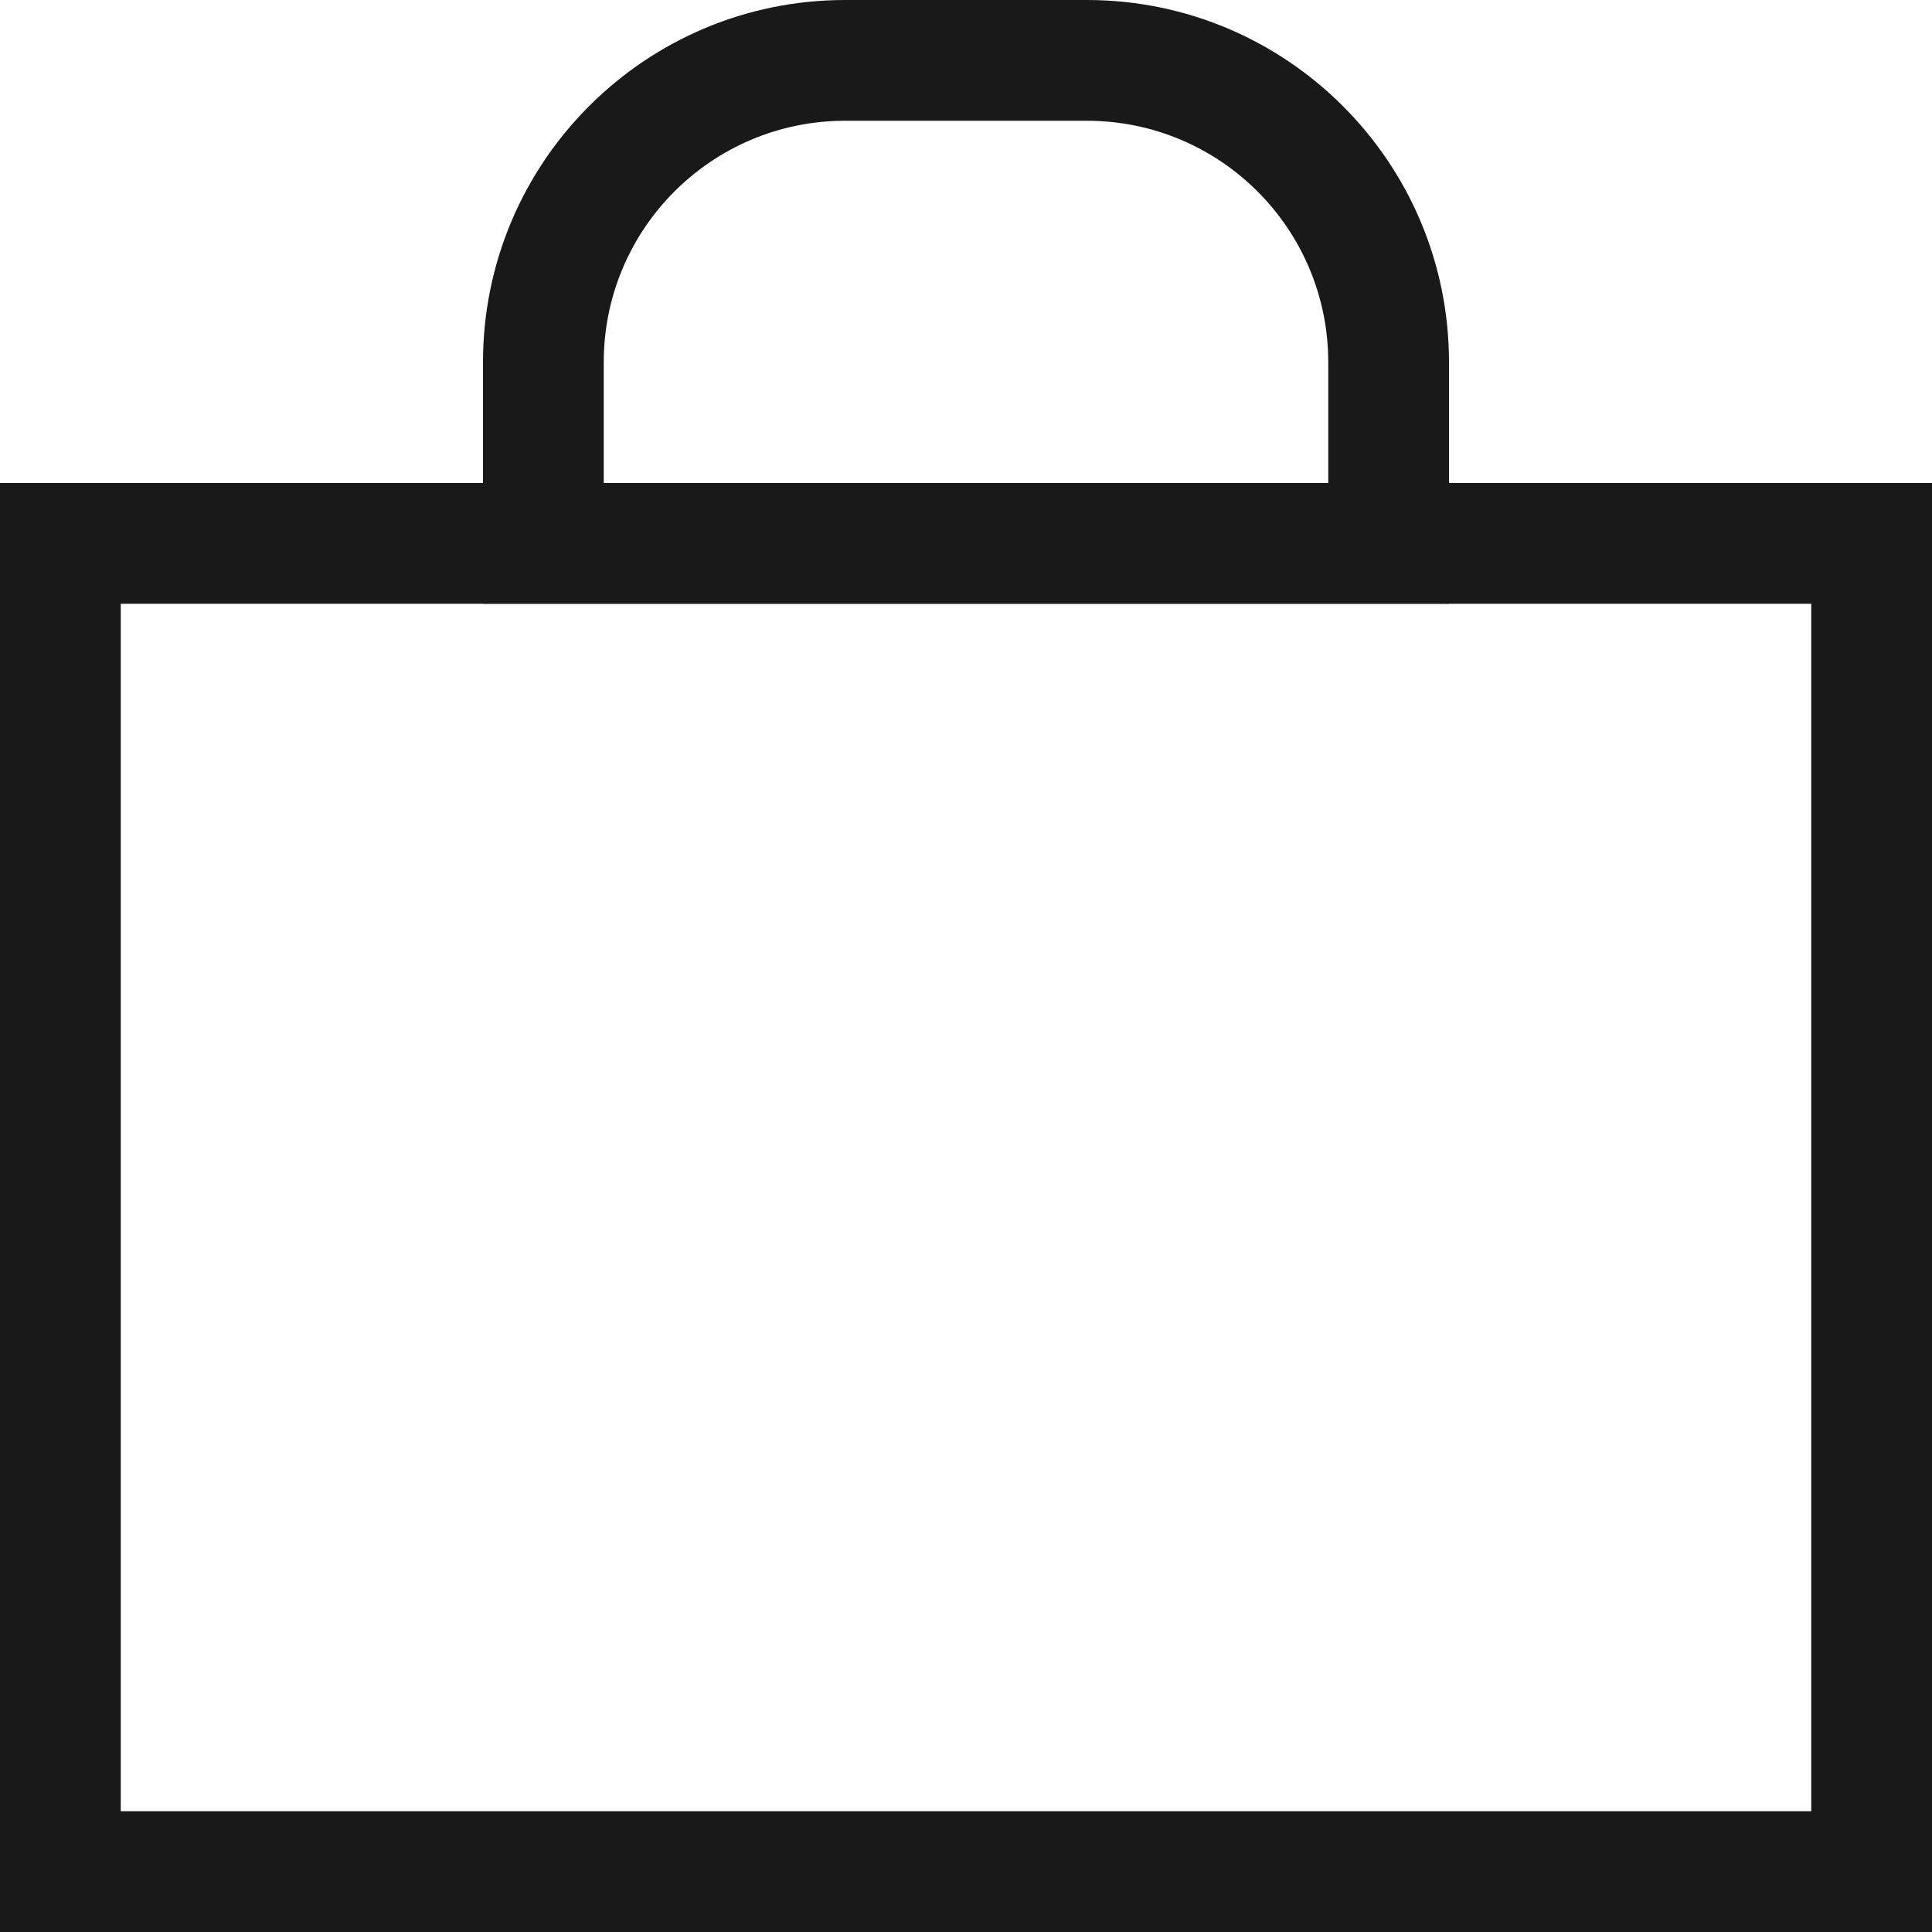
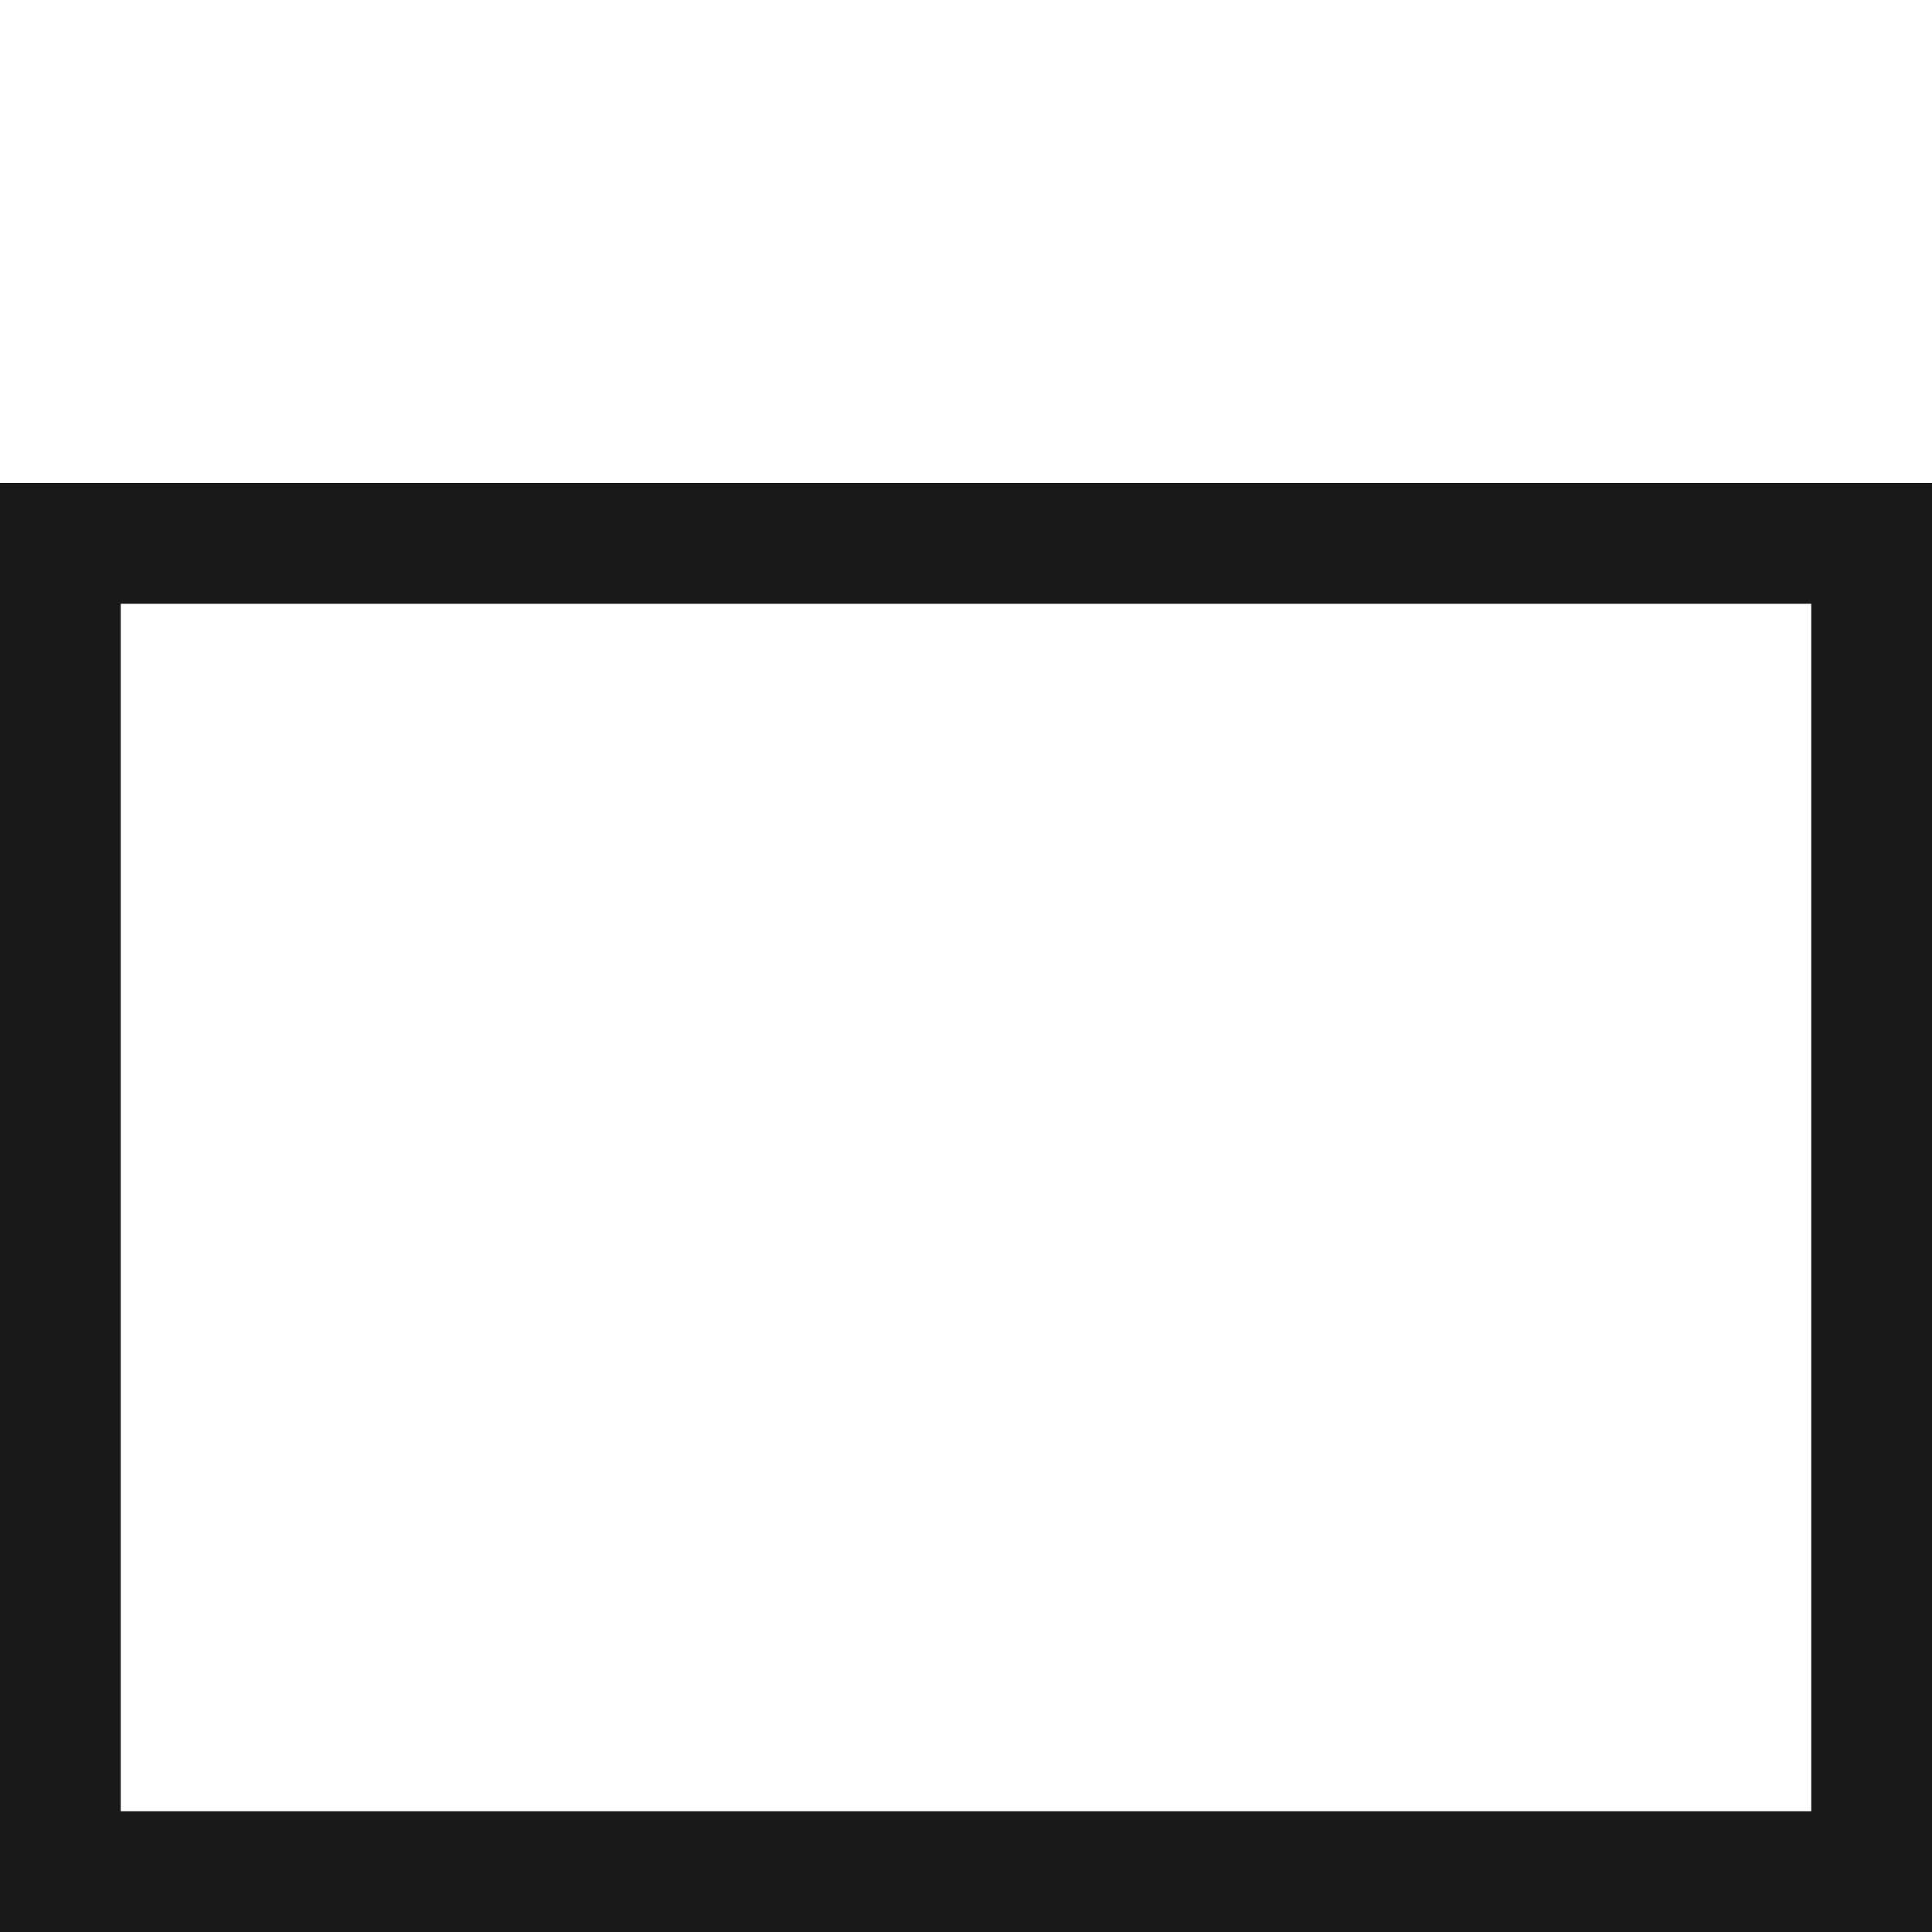
<svg xmlns="http://www.w3.org/2000/svg" width="16" height="16" viewBox="0 0 16 16" fill="none">
  <path fill-rule="evenodd" clip-rule="evenodd" d="M15 5H1V15H15V5ZM0 4V16H16V4H0Z" fill="#191919" />
-   <path fill-rule="evenodd" clip-rule="evenodd" d="M9 1H7C5.895 1 5 1.895 5 3V4H11V3C11 1.895 10.105 1 9 1ZM7 0C5.343 0 4 1.343 4 3V5H12V3C12 1.343 10.657 0 9 0H7Z" fill="#191919" />
</svg>